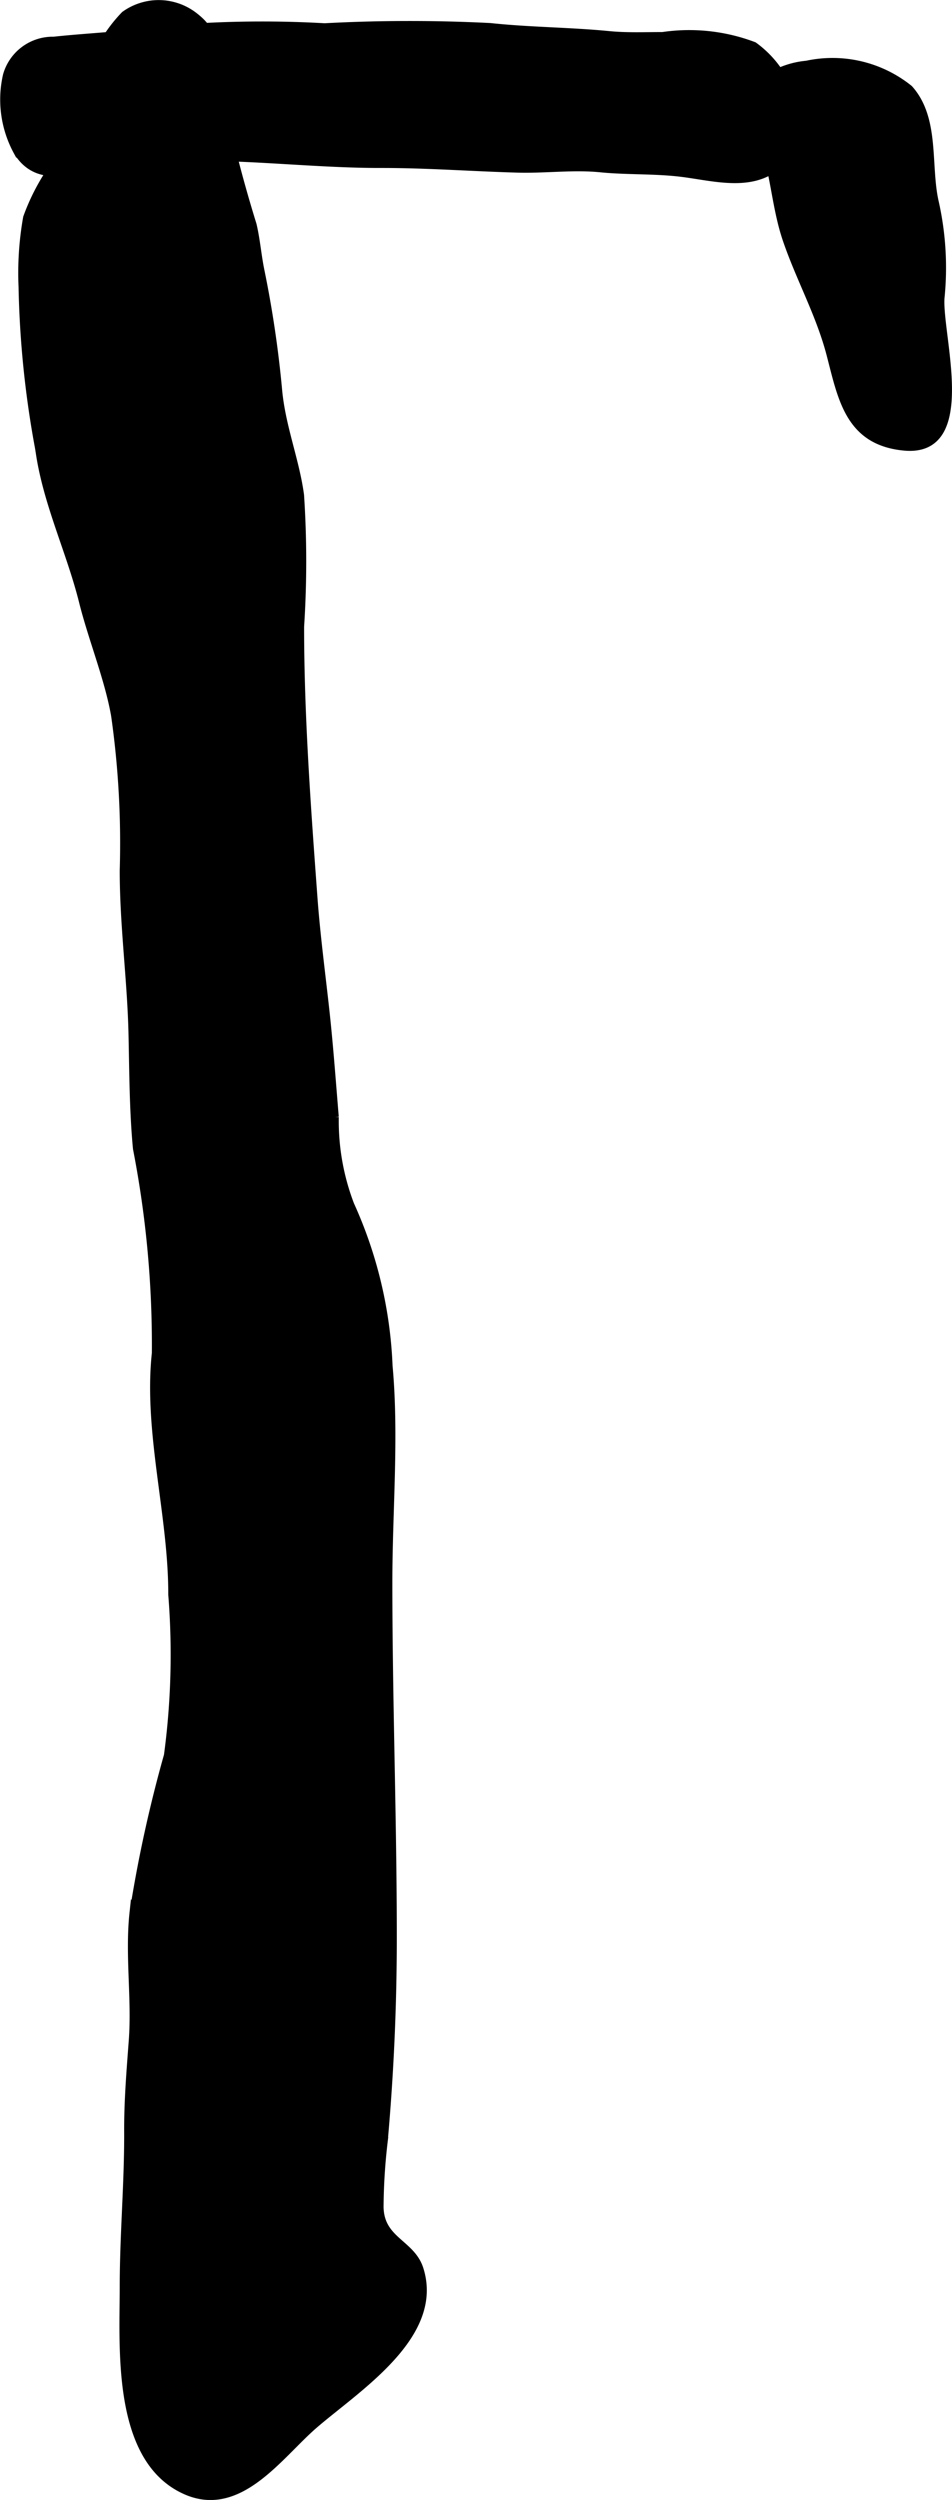
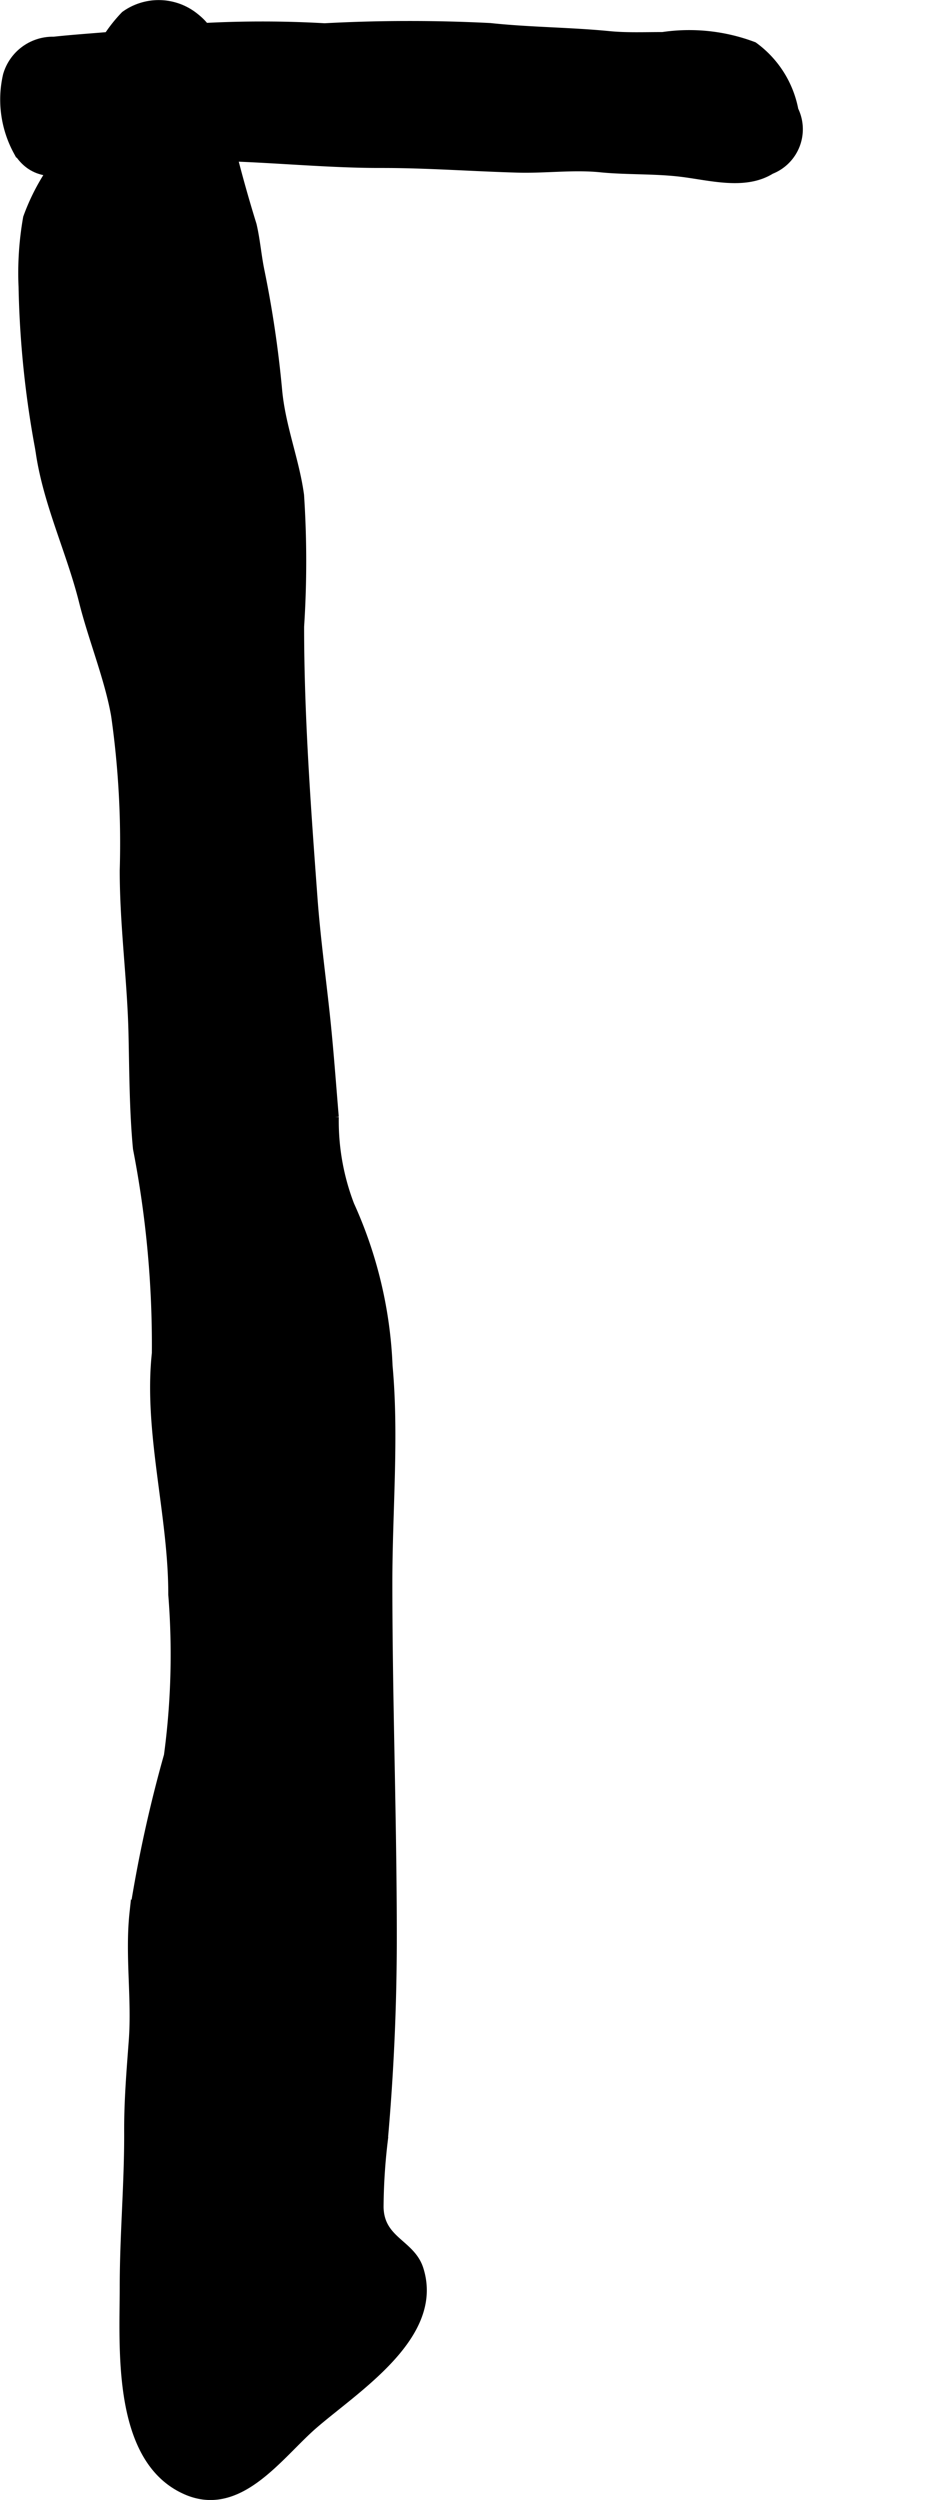
<svg xmlns="http://www.w3.org/2000/svg" version="1.1" width="6.344mm" height="16.649mm" viewBox="0 0 17.982 47.194">
  <defs>
    <style type="text/css">
      .a {
        fill: #000000;
        stroke: #000000;
        stroke-width: 0.15px;
      }
    </style>
  </defs>
  <path class="a" d="M12.834,3.259c-.491-.056-1.011-.033-1.489-.081-.514-.052-1.052.021-1.568.006-.862-.024-1.712-.089-2.577-.088-1.769.003-3.681-.337-5.42.041-.539.117-1.112.283-1.455-.283a2.046,2.046,0,0,1-.194-1.435.901.901,0,0,1,.885-.651c.649-.07,1.296-.091,1.945-.192a20.796,20.796,0,0,1,3.17-.062,30.11,30.11,0,0,1,3.128-.004c.747.08,1.495.079,2.244.152.336.033.675.018,1.013.018a3.438,3.438,0,0,1,1.721.186,1.94,1.94,0,0,1,.769,1.21.83.83,0,0,1-.442,1.136C14.061,3.525,13.392,3.322,12.834,3.259Z" />
  <path class="a" d="M.735,8.45a18.527,18.527,0,0,1-.31-3.036,5.965,5.965,0,0,1,.086-1.305,4.036,4.036,0,0,1,.68-1.195,6.543,6.543,0,0,0,.499-1.484,2.776,2.776,0,0,1,.666-1.146,1.093,1.093,0,0,1,1.333.04c.442.349.33.688.392,1.189a26.511,26.511,0,0,0,.691,2.732c.068.29.089.582.149.871a20.673,20.673,0,0,1,.333,2.25c.063.691.326,1.326.414,1.982a19.028,19.028,0,0,1,.001,2.481c0,1.69.128,3.426.251,5.1.052.722.153,1.47.231,2.188.071.655.118,1.313.173,1.97a4.432,4.432,0,0,0,.293,1.66,8.133,8.133,0,0,1,.723,3.038c.122,1.333-.004,2.745-.004,4.085,0,2.24.084,4.45.084,6.699,0,1.301-.057,2.565-.171,3.848a11.056,11.056,0,0,0-.079,1.25c.013.633.598.679.754,1.17.398,1.255-1.192,2.244-1.998,2.942-.651.564-1.403,1.68-2.409,1.241-1.333-.581-1.181-2.696-1.181-3.849,0-.977.088-1.951.084-2.921-.003-.588.044-1.151.087-1.727.059-.799-.072-1.613.014-2.411a25.419,25.419,0,0,1,.65-2.973,14.273,14.273,0,0,0,.082-3.037c.004-1.497-.47-3.072-.31-4.556a19.361,19.361,0,0,0-.357-3.864c-.068-.718-.068-1.446-.084-2.16-.023-1.031-.166-2.038-.166-3.091a17.112,17.112,0,0,0-.162-2.919c-.12-.695-.433-1.456-.608-2.158-.236-.944-.674-1.844-.817-2.817Z" />
-   <path class="a" d="M17.085,8.432c-1.041-.096-1.18-.904-1.396-1.735-.198-.766-.585-1.452-.833-2.185-.202-.597-.229-1.266-.435-1.829-.15-.409-.462-.707-.098-1.074a1.624,1.624,0,0,1,.916-.388,2.307,2.307,0,0,1,1.933.458c.508.566.328,1.445.485,2.135a5.644,5.644,0,0,1,.109,1.809C17.718,6.338,18.417,8.554,17.085,8.432Z" />
</svg>